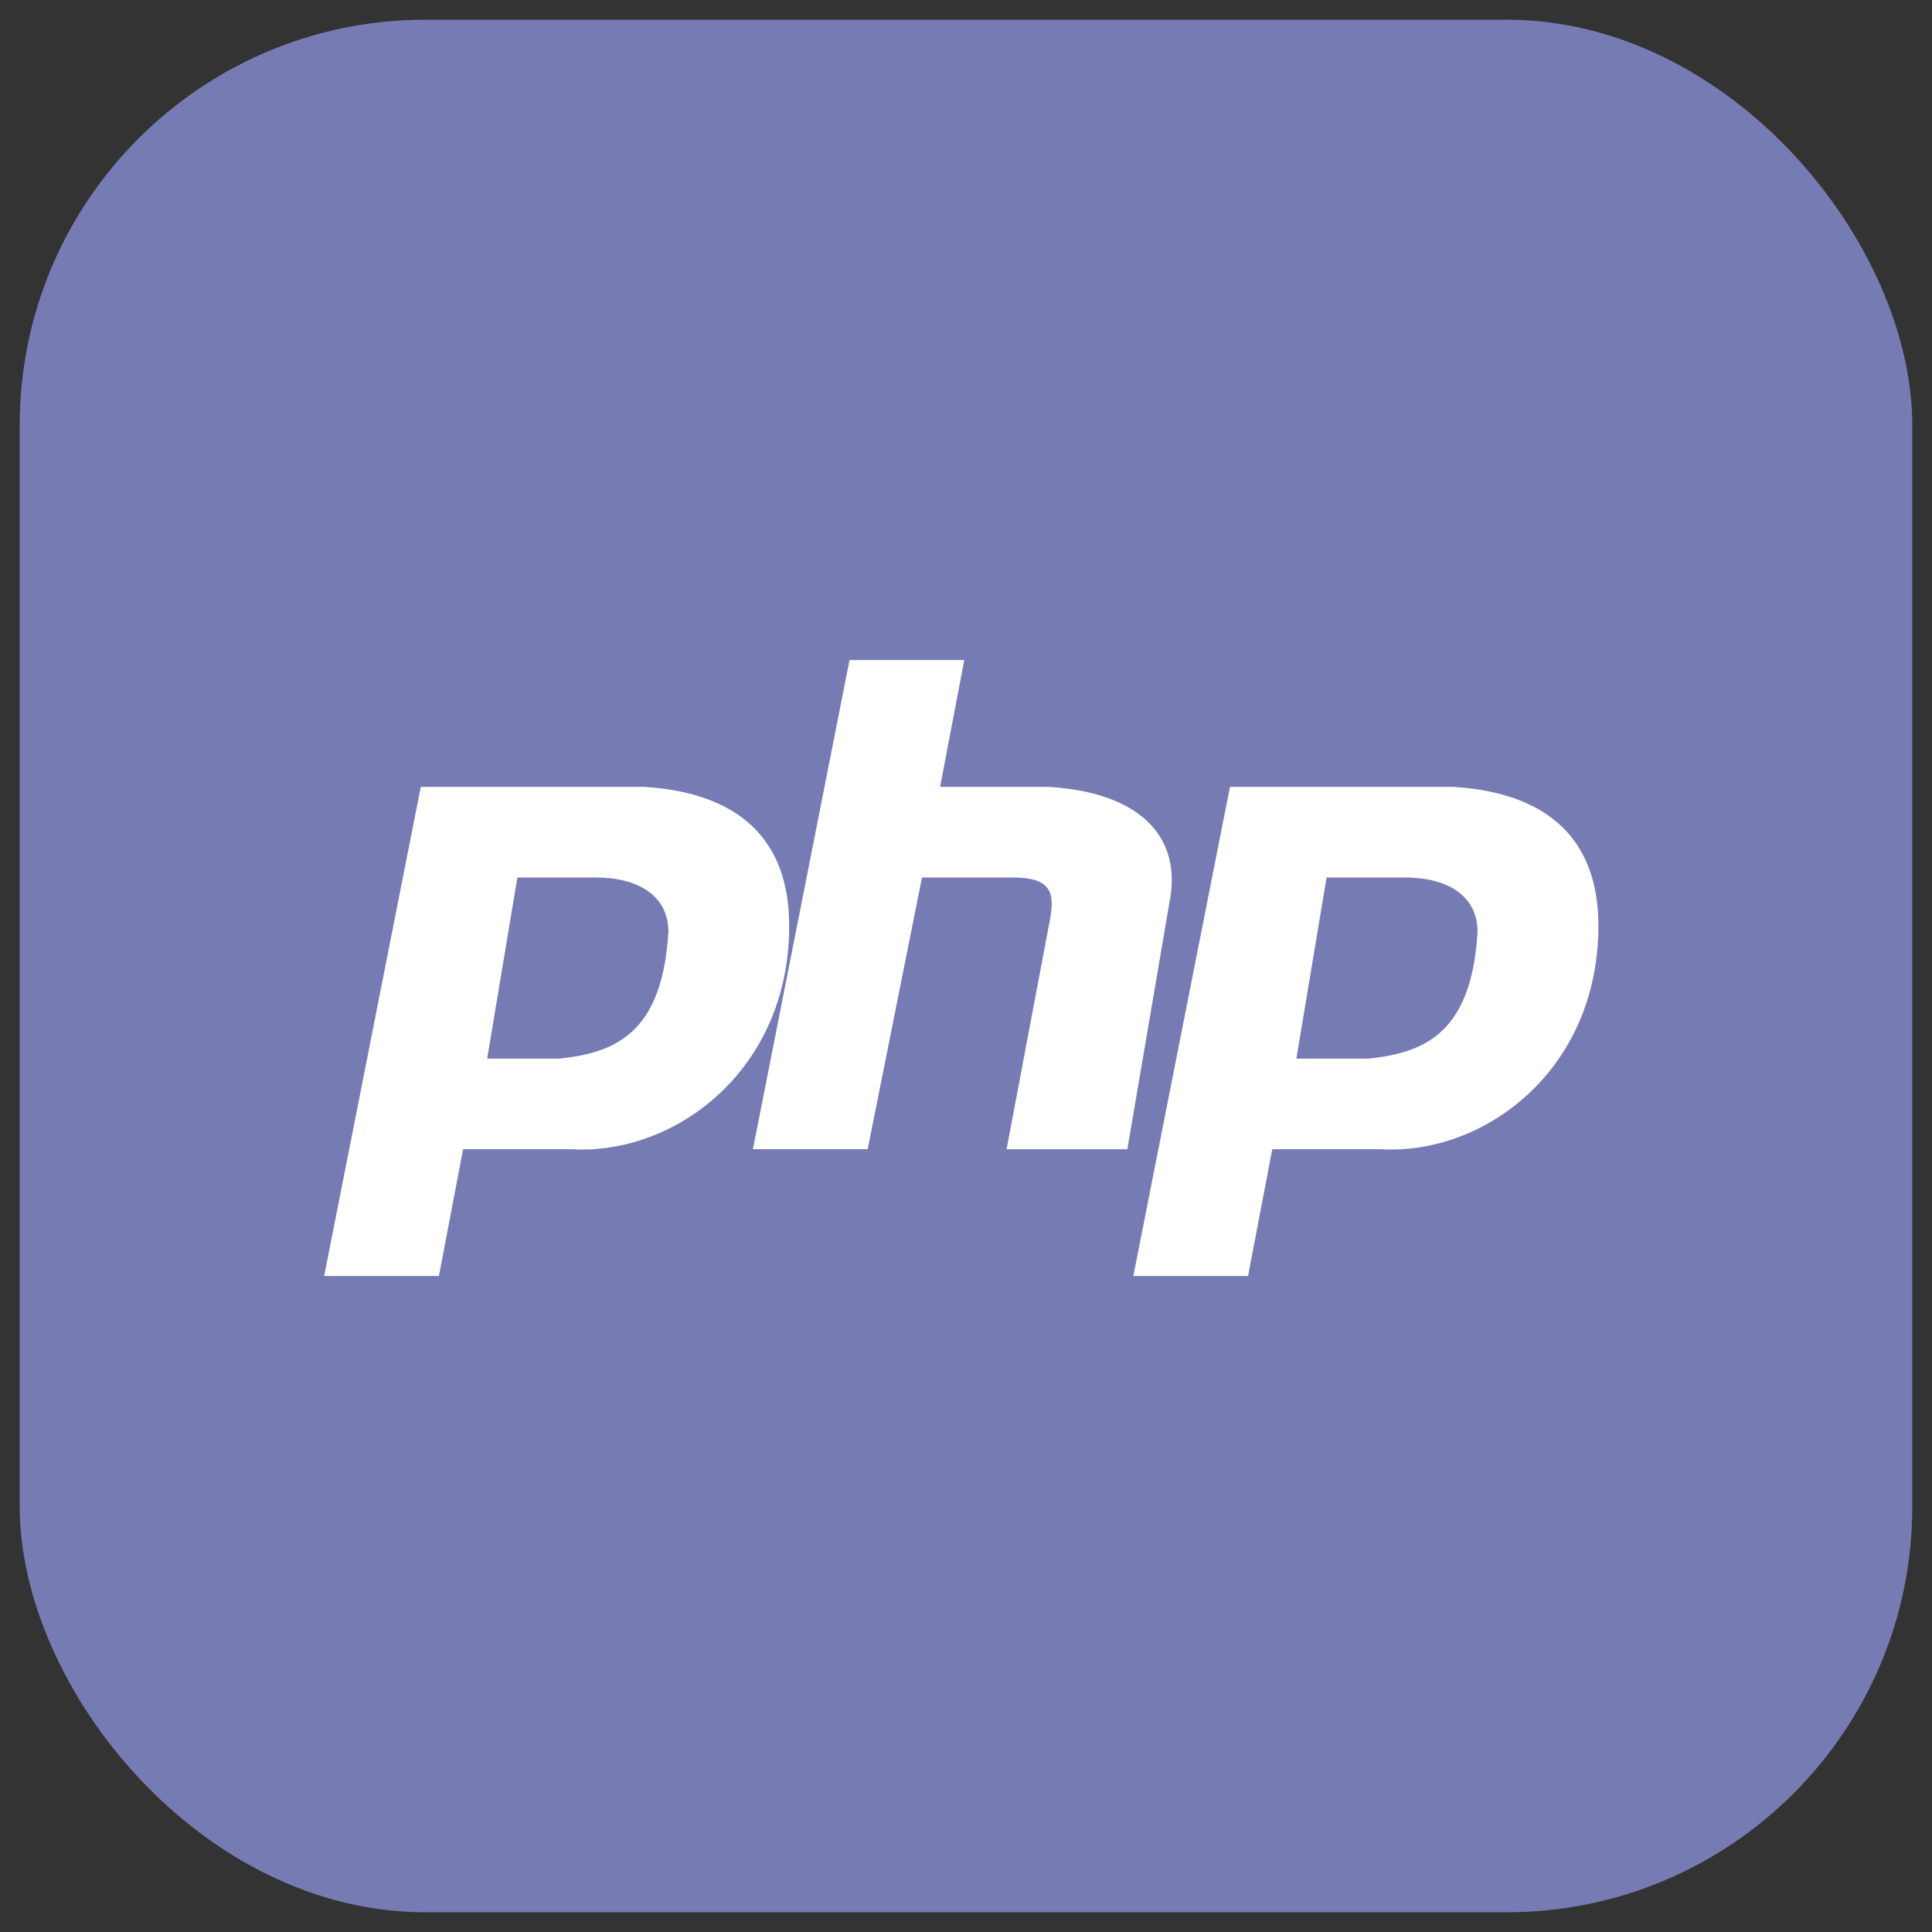
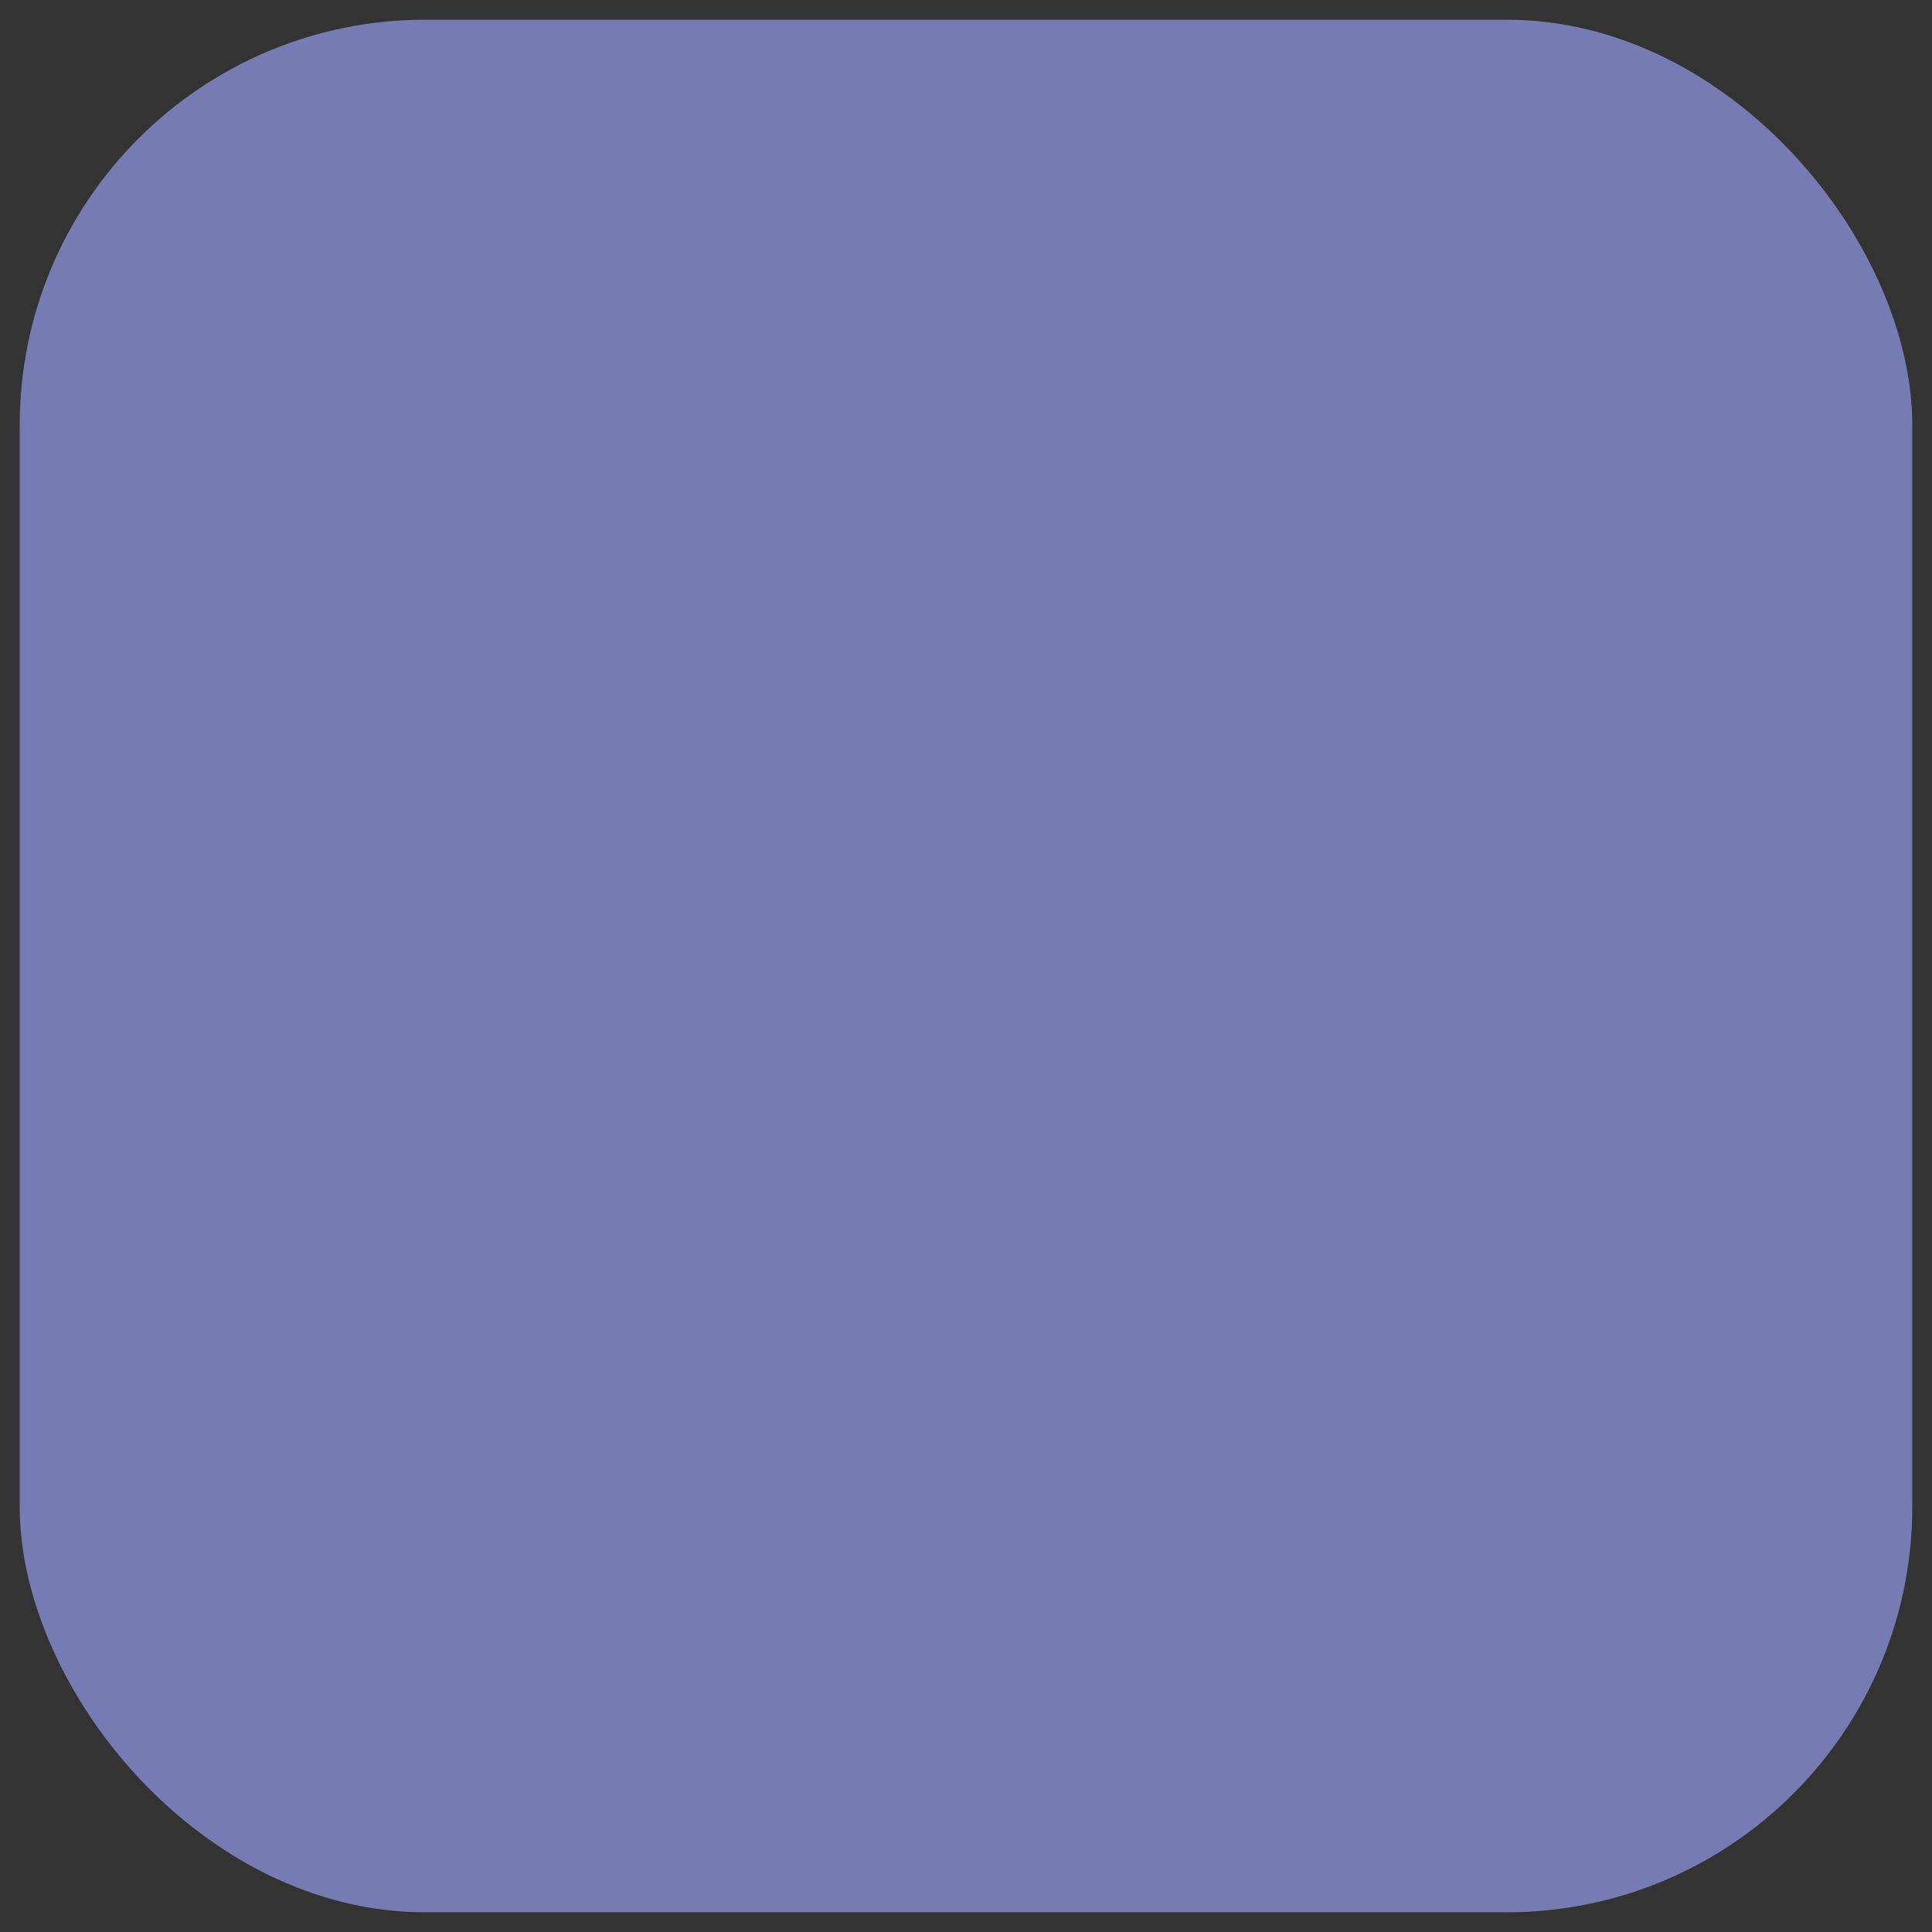
<svg xmlns="http://www.w3.org/2000/svg" width="49" height="49" viewBox="0 0 49 49" fill="none">
  <rect x="0" y="0" width="49" height="49" fill="#333333" stroke="none" />
  <rect x="0.5" y="0.5" width="48" height="48" rx="10.286" fill="#777BB3" />
-   <path d="M16.339 19.957H10.672L8.222 32.362H11.132L11.745 29.147H14.502C17.105 29.299 20.016 27.155 20.016 23.48C20.016 21.335 18.79 20.11 16.34 19.957H16.339ZM14.194 26.849H12.356L13.122 22.255H15.113C16.184 22.255 16.952 22.715 16.952 23.634C16.799 26.238 15.573 26.697 14.194 26.849ZM26.6 19.957H23.843L24.456 16.741H21.546L19.096 29.147H22.006L23.384 22.255H25.682C26.755 22.255 26.755 22.715 26.6 23.481L25.529 29.148H28.592L29.663 22.868C29.969 21.337 29.05 20.11 26.6 19.957ZM36.862 19.957H31.195L28.744 32.362H31.654L32.267 29.147H35.025C37.629 29.299 40.539 27.155 40.539 23.48C40.539 21.335 39.312 20.11 36.862 19.957ZM34.717 26.849H32.879L33.645 22.255H35.636C36.709 22.255 37.474 22.715 37.474 23.634C37.322 26.238 36.096 26.697 34.717 26.849Z" fill="white" />
</svg>